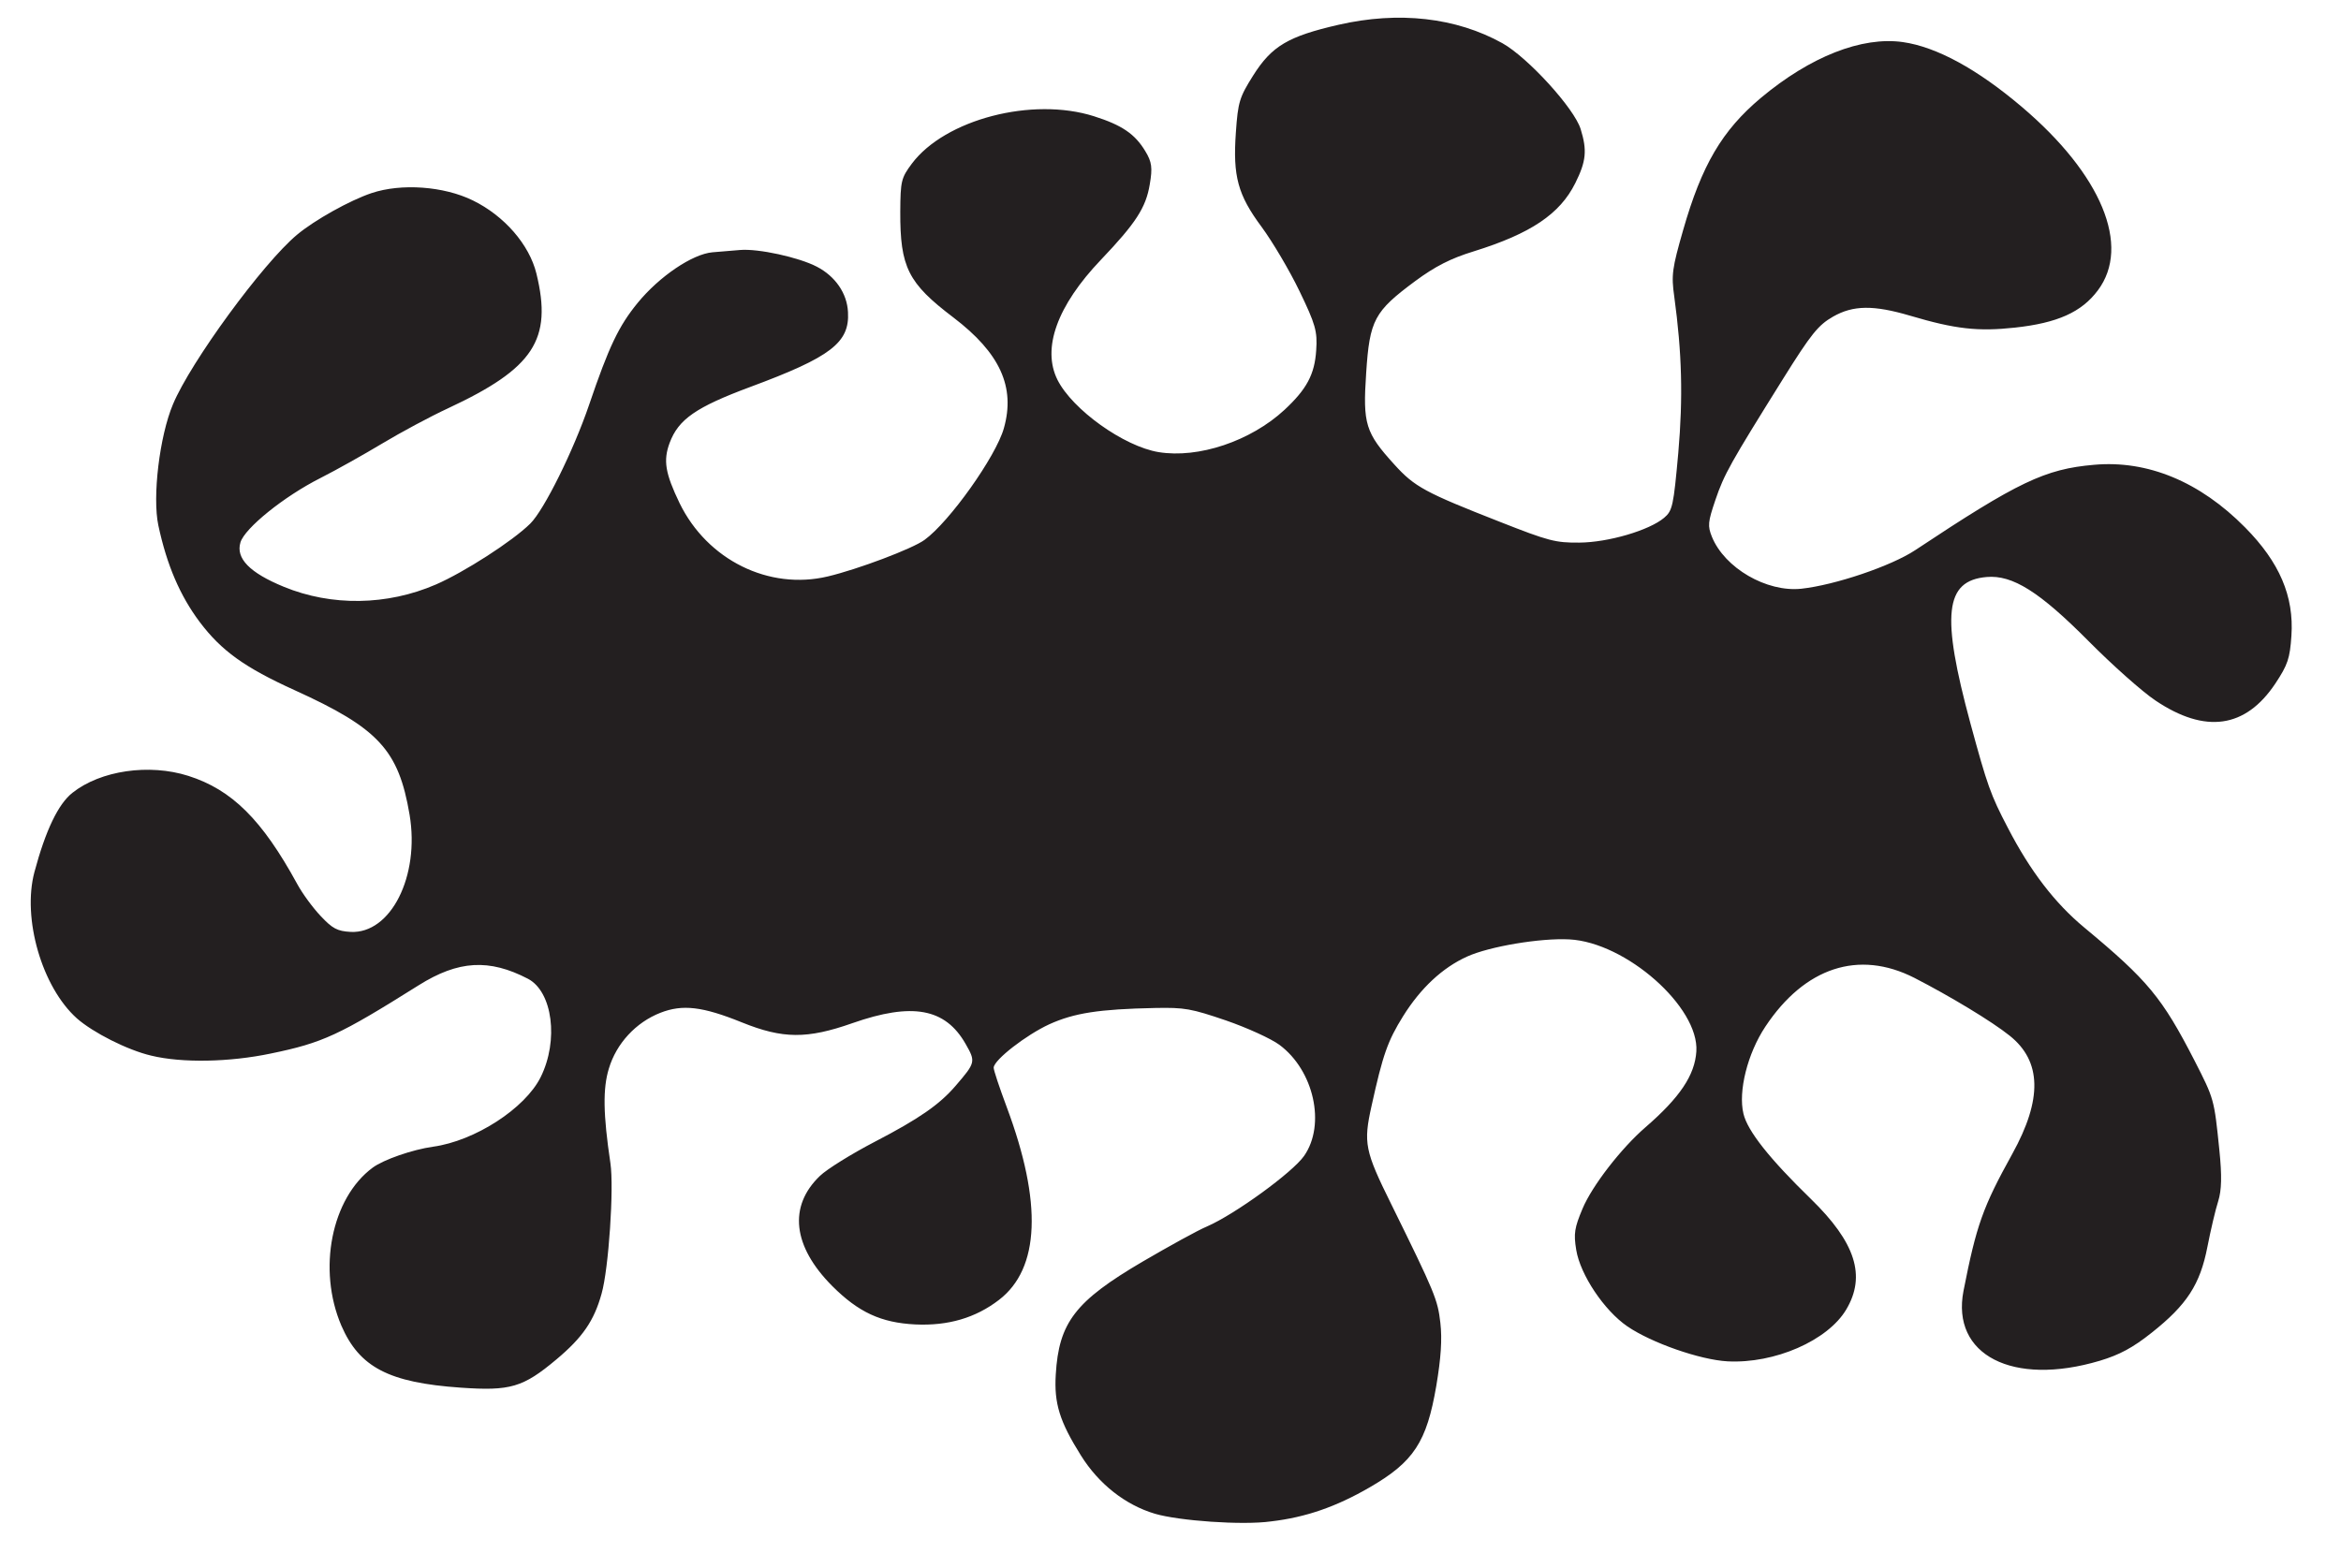
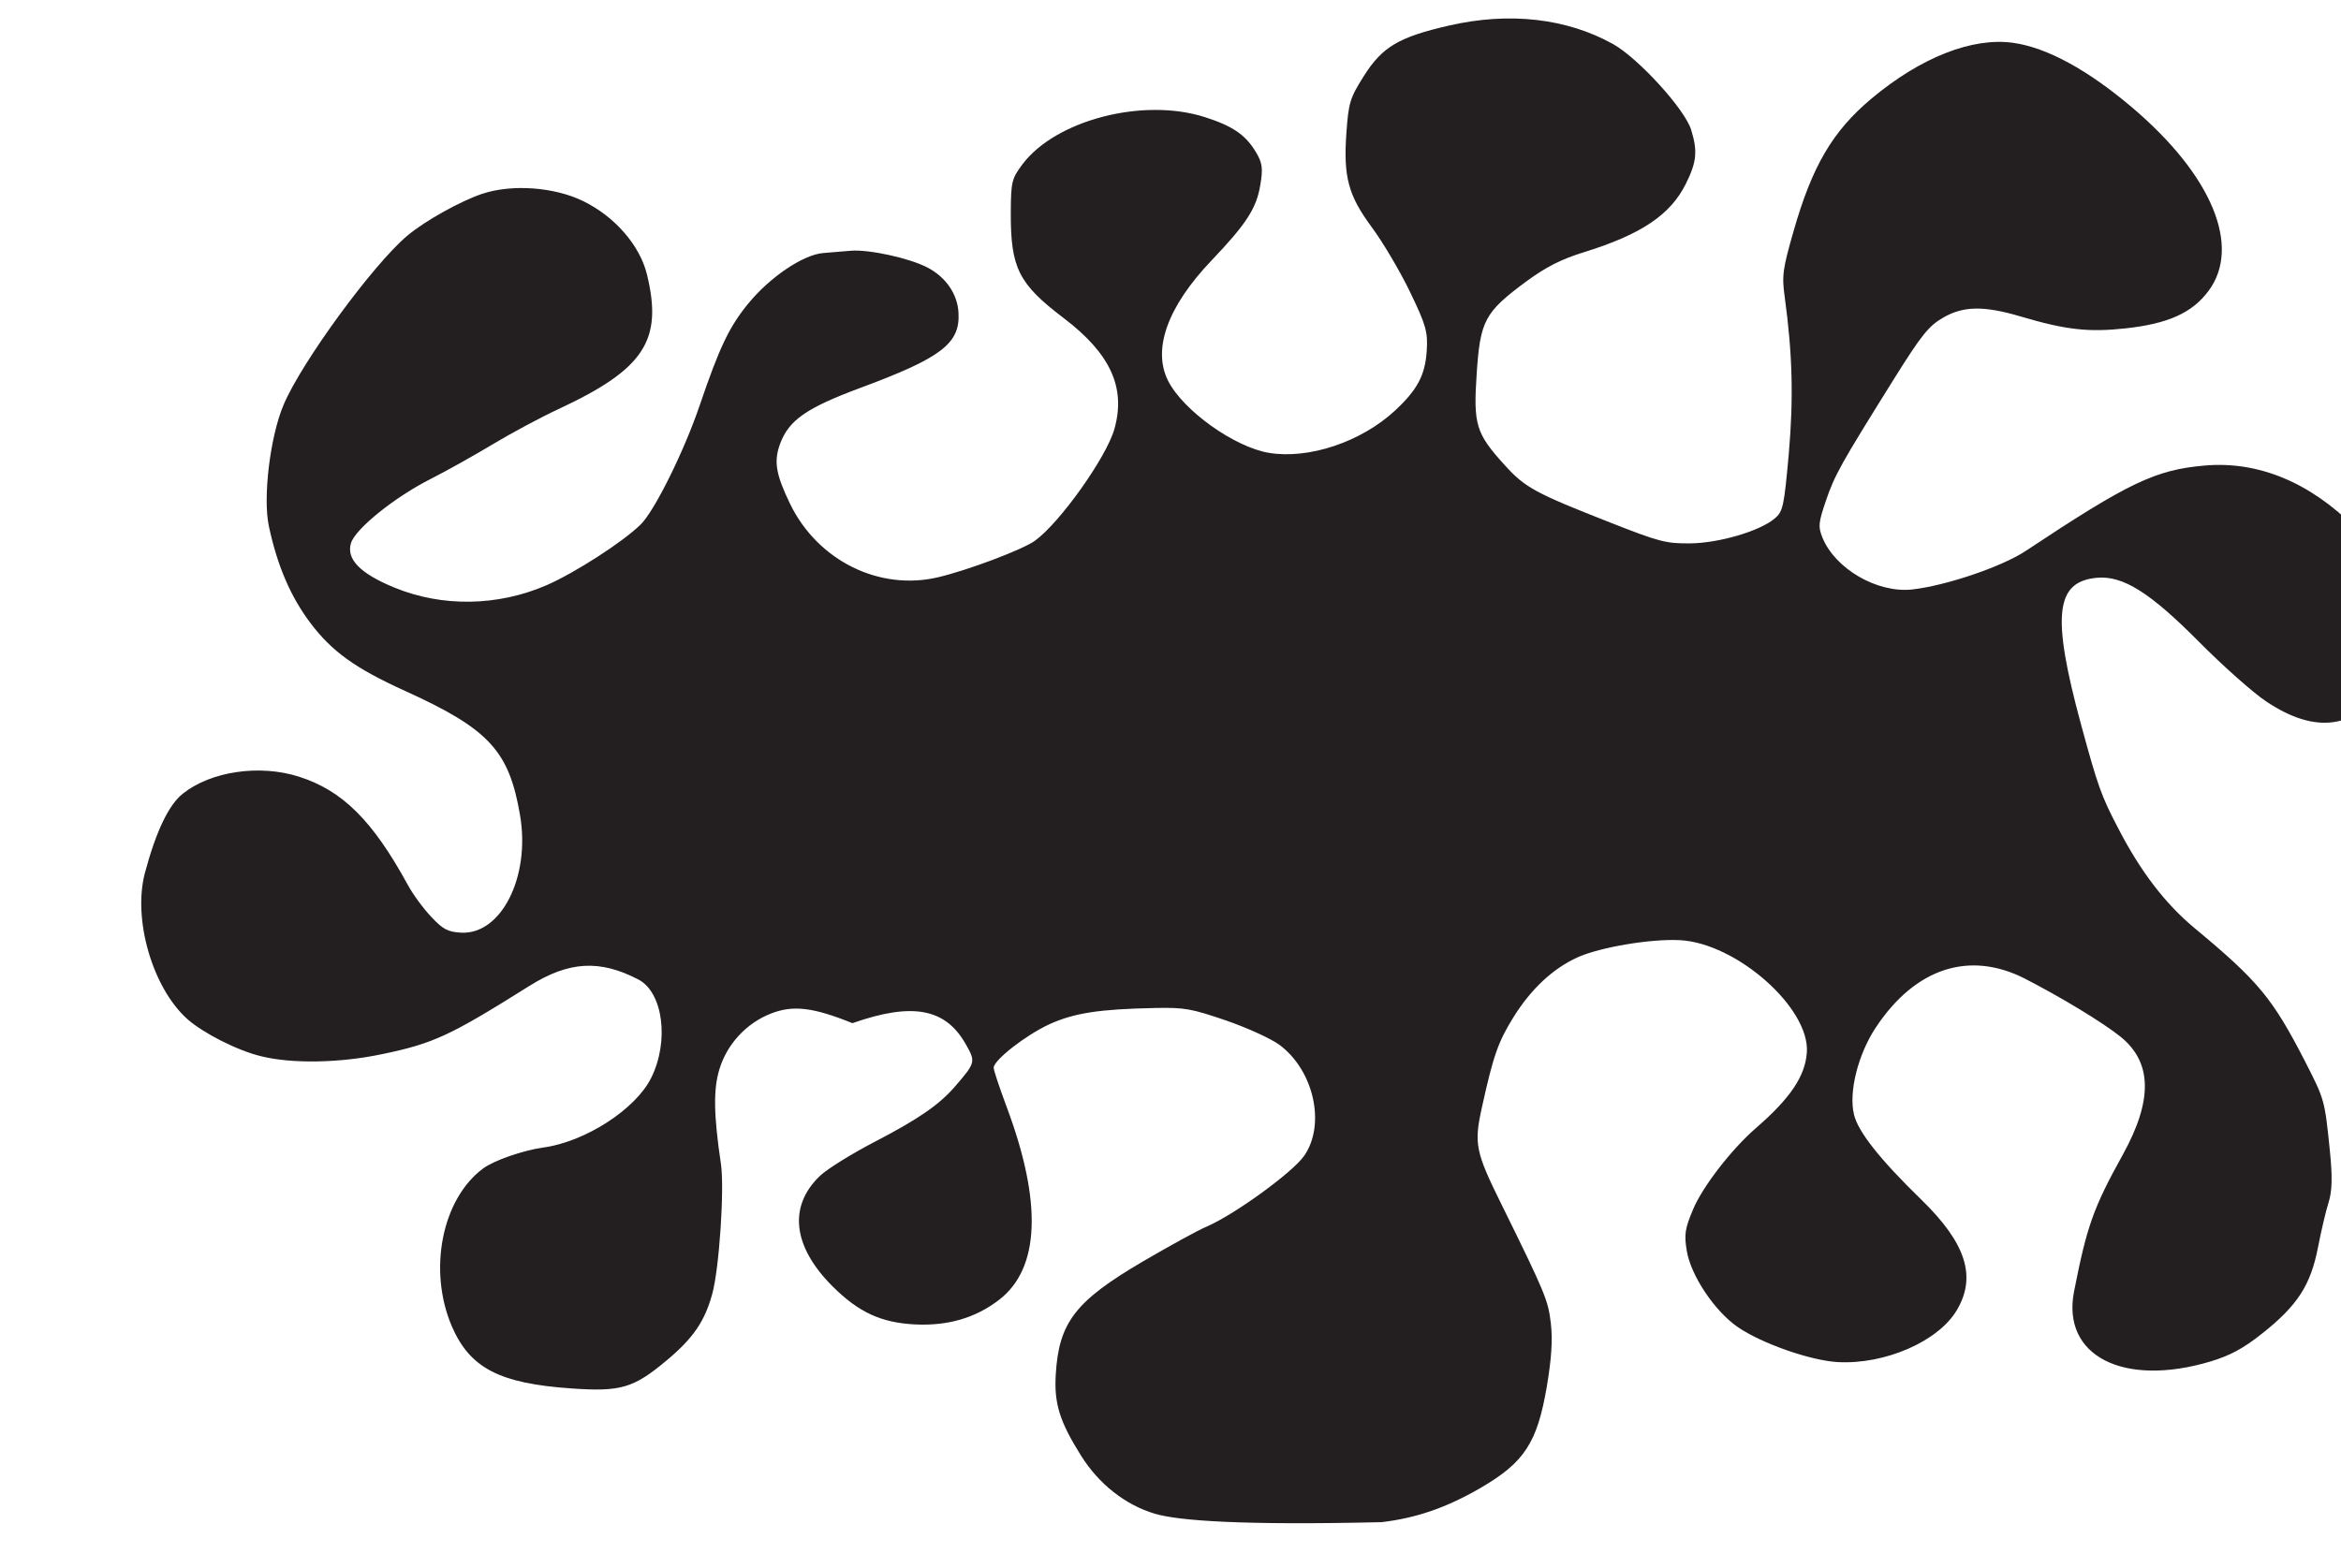
<svg xmlns="http://www.w3.org/2000/svg" version="1.1" id="Layer_1" x="0px" y="0px" viewBox="0 0 1218 816" style="enable-background:new 0 0 1218 816;" xml:space="preserve">
  <style type="text/css">
	.st0{fill:none;}
	.st1{fill:#231F20;}
</style>
  <rect id="backgroundrect" class="st0" width="1218" height="816" />
  <g>
-     <rect id="canvas_background" x="-1" y="-1" class="st0" width="176.1" height="114.7" />
-   </g>
+     </g>
  <g>
    <g id="svg_36">
-       <path id="path1474" class="st1" d="M600.8,787.8c-15.3-4.6-29.1-15.4-38.4-30.3c-11.1-17.7-14-27.1-13.1-42.1    c1.6-27.1,10.1-38.2,45.2-58.8c13.7-8,28.7-16.3,33.5-18.3c14.5-6.3,44.5-28.1,50.5-36.7c11.4-16.3,5.1-44.5-12.8-57.8    c-4.3-3.2-16.8-8.9-27.8-12.7c-18.2-6.2-21.5-6.8-36.9-6.5c-29.2,0.6-42.1,2.6-55.1,8.5c-12.1,5.6-28.6,18.4-28.9,22.5    c-0.1,1.2,3,10.4,6.8,20.6c18.6,49.8,17.2,84-4,100.3c-12.2,9.4-26.5,13.6-43.6,12.8c-17.8-0.9-29.5-6.3-43.2-20    c-20.6-20.7-22.9-41.5-6.4-57.3c3.6-3.5,16.5-11.5,28.6-17.8c22.9-11.9,33.6-19.3,42-29.1c10.4-12.1,10.5-12.5,5.2-21.8    c-10.6-18.6-27.8-21.7-58.9-10.8c-23.6,8.3-36.2,8.2-57.5-0.4c-20.5-8.3-30.9-9.5-42.4-5c-12.8,5-22.9,16-26.8,29    c-3.2,10.4-3,23.8,0.8,49.3c1.9,12.8-0.9,54.9-4.6,67.9c-3.9,14.1-9.9,22.8-23.5,34.2c-17.4,14.6-24,16.5-49.8,14.7    c-37.4-2.6-52.7-10.6-62.1-32.3c-12.5-29.2-5.2-66.3,16.3-82.2c5.7-4.2,20.7-9.4,31.4-10.9c21.8-3,47.9-19.9,56-36.2    c9.5-19.1,6.2-44.5-6.6-51.2c-20.2-10.5-36.2-9.6-56.9,3.4c-41.4,26-49.8,29.9-76.9,35.5c-21.4,4.5-46.2,5-62.2,1.1    c-12.4-2.9-30.3-12-38.7-19.4c-18.2-16.3-28.5-52-22.1-76.1c5.8-21.7,12.4-35.5,19.8-41.3c14.6-11.6,39.9-15.3,60.3-8.8    c22.6,7.2,38.3,22.7,56.6,56.2c2.7,5,8.2,12.5,12.3,16.8c6.1,6.5,8.6,7.8,15.5,8.2c20.9,1.1,36.1-29,30.7-61    c-5.7-33.7-16.2-45-59.8-64.8c-26-11.8-38.1-20.5-49.4-35.5c-10.2-13.6-17.1-29.6-21.5-50.2c-3.2-14.9,0.6-46.5,7.6-63.1    c9.3-22.2,46.8-73.4,64.5-88.2c9.2-7.7,27.5-17.9,38.8-21.7c15.5-5.2,37.6-3.6,52.7,3.8c16.4,8,29.4,23,33.1,38.1    c8.4,34.4-1.4,49.3-46,70.1c-9.3,4.3-24.7,12.6-34.2,18.3c-9.5,5.7-23.9,13.8-32.2,18c-19,9.6-39.4,26.1-41.6,33.5    c-2.5,8.3,4.8,15.8,22.6,23.1c24.8,10.2,53.7,9.8,79.1-1.2c14.7-6.4,39.8-22.5,49.1-31.7c7.2-7.1,22.5-38,30.6-61.8    c10.3-30.3,15.4-41,25.3-53.1c11.3-13.8,28.5-25.4,38.9-26.3c3.9-0.3,10.4-0.9,14.4-1.2c9.4-0.8,30.5,3.8,39.9,8.7    c9.6,5,15.7,13.8,16.2,23.6c0.9,15.9-8.8,23.4-50.9,39c-28.2,10.5-37.3,16.8-41.9,29.1c-3.4,9.2-2.3,15.8,5.2,31.4    c14.4,29.5,46.4,45.4,77.1,38.1c15.6-3.7,44-14.4,50.3-19c13-9.4,37.2-43.5,41.3-58.1c6.1-21.5-2-39.2-26.3-57.7    c-23.6-17.9-27.7-26.1-27.6-55.1c0.1-15.9,0.5-17.5,6-24.9c17.3-23.1,62.7-34.9,94.8-24.7c14.5,4.6,21.3,9.2,26.7,18.2    c3.4,5.6,3.8,8.6,2.3,17.3c-2,12.1-7.3,20.2-25.4,39.2c-22.8,23.9-30.8,46.1-22.6,62.5c7.8,15.5,34.5,34.6,52.6,37.6    c20.7,3.4,47.9-5.7,65.5-22c11.5-10.7,15.7-18.4,16.5-31c0.7-9.9-0.4-13.6-8.7-30.8c-5.2-10.8-14.1-25.8-19.7-33.4    c-12.4-16.7-15-26.4-13.4-49.1c1.1-16,1.9-18.4,9-29.7c9.7-15.4,18.3-20.4,44.4-26.4c31.4-7.2,61.2-3.8,85.3,9.6    c13.2,7.4,37.4,33.9,40.7,44.7c3.4,11,2.9,16.7-2.8,28.1c-8,16.1-23.2,26.3-52.8,35.5c-12.1,3.7-20.2,7.9-30.5,15.5    c-21.3,15.8-23.7,20.2-25.5,47.8c-1.8,26.6-0.4,31.1,14.7,47.7c10.5,11.6,15.9,14.5,54.9,29.8c25.4,10,28.9,10.9,41.3,10.8    c15.1-0.1,36.4-6.4,44.1-12.9c4.4-3.7,4.9-6.2,7.4-33.9c2.5-28.8,1.9-51.9-2.1-81.2c-1.6-11.3-1.1-14.7,4.6-34.6    c9.7-33.9,20.3-51.9,40.4-68.8c25.8-21.6,52.6-32.1,73.9-29.1c17.6,2.5,38.8,14.1,61.9,33.7c41.5,35.2,56.9,72.4,39.6,95.5    c-8.5,11.4-21.1,17-43.1,19.4c-19.3,2.1-31,0.8-54.6-6.2c-19-5.6-29.6-5.5-40.1,0.5c-7.7,4.4-11.4,9-25.9,32.2    c-27.7,44.4-30.7,49.7-35.3,63.2c-3.9,11.5-4.1,13.5-1.8,19.2c6.6,16.2,28.4,28.9,46.5,27c17.5-1.9,46.8-11.8,59.3-20.1    c53.5-35.5,67.5-42.2,93-44.4c27.9-2.5,55.1,8.8,78.6,32.6c17.9,18.1,25.5,35.8,24.1,56.4c-0.8,11.8-1.9,15.1-8.4,24.9    c-15.5,23.2-36.4,26.2-62.3,8.8c-6.9-4.6-22.5-18.5-34.8-30.9c-25.5-25.7-39.6-34.6-53.1-33.4c-21.8,1.9-23.7,19.7-8.4,76.2    c8.8,32.3,10.4,37,19.5,54.4c11.6,22.4,24.4,39.1,39.7,51.8c33.1,27.5,40.5,36.4,57.4,69.3c10.2,20,10.2,19.9,12.9,46.4    c1.4,13.7,1.2,21-0.6,26.8c-1.4,4.3-3.9,15-5.6,23.7c-3.8,19.6-10.7,30.2-29,44.7c-9.8,7.8-16.7,11.5-27,14.6    c-45.3,13.5-77.4-3-70.9-36.4c6.7-34.1,10-43.5,25.4-71.3c15.7-28.4,15.3-48.2-1.4-61.5c-9.2-7.4-31.1-20.6-49.6-30.1    c-28.9-14.7-57-5.5-77.5,25.4c-9.3,14-14.2,33.7-11.4,45.3c2.1,9,13.6,23.5,35.1,44.4c23.2,22.6,28.8,40,18.4,57.5    c-9.6,16.2-37.3,28.3-61.8,27c-14.3-0.8-39.5-9.6-52.1-18.2c-12.1-8.3-24.5-26.9-26.6-39.8c-1.4-8.5-0.9-11.5,3.3-21.5    c5-11.9,20.1-31.4,32.7-42.3c17.9-15.5,25.7-27.1,26.5-39.5c1.5-23.1-36.7-56.8-66.1-58.3c-15.1-0.8-41.6,3.7-53.1,8.9    c-12.9,5.8-24.3,16.5-33.4,31.1c-8,12.9-10.5,19.9-16.4,46.7c-4.3,19.3-3.5,23.3,10.2,51c22.8,46.3,24.2,49.7,25.6,61.8    c1,8.6,0.3,18.5-2.1,32.8c-5,29.3-11.7,39.6-34.7,52.9c-17.4,10.1-33.3,15.6-51.3,17.7C646.4,793.9,613.3,791.5,600.8,787.8    L600.8,787.8L600.8,787.8z" />
+       <path id="path1474" class="st1" d="M600.8,787.8c-15.3-4.6-29.1-15.4-38.4-30.3c-11.1-17.7-14-27.1-13.1-42.1    c1.6-27.1,10.1-38.2,45.2-58.8c13.7-8,28.7-16.3,33.5-18.3c14.5-6.3,44.5-28.1,50.5-36.7c11.4-16.3,5.1-44.5-12.8-57.8    c-4.3-3.2-16.8-8.9-27.8-12.7c-18.2-6.2-21.5-6.8-36.9-6.5c-29.2,0.6-42.1,2.6-55.1,8.5c-12.1,5.6-28.6,18.4-28.9,22.5    c-0.1,1.2,3,10.4,6.8,20.6c18.6,49.8,17.2,84-4,100.3c-12.2,9.4-26.5,13.6-43.6,12.8c-17.8-0.9-29.5-6.3-43.2-20    c-20.6-20.7-22.9-41.5-6.4-57.3c3.6-3.5,16.5-11.5,28.6-17.8c22.9-11.9,33.6-19.3,42-29.1c10.4-12.1,10.5-12.5,5.2-21.8    c-10.6-18.6-27.8-21.7-58.9-10.8c-20.5-8.3-30.9-9.5-42.4-5c-12.8,5-22.9,16-26.8,29    c-3.2,10.4-3,23.8,0.8,49.3c1.9,12.8-0.9,54.9-4.6,67.9c-3.9,14.1-9.9,22.8-23.5,34.2c-17.4,14.6-24,16.5-49.8,14.7    c-37.4-2.6-52.7-10.6-62.1-32.3c-12.5-29.2-5.2-66.3,16.3-82.2c5.7-4.2,20.7-9.4,31.4-10.9c21.8-3,47.9-19.9,56-36.2    c9.5-19.1,6.2-44.5-6.6-51.2c-20.2-10.5-36.2-9.6-56.9,3.4c-41.4,26-49.8,29.9-76.9,35.5c-21.4,4.5-46.2,5-62.2,1.1    c-12.4-2.9-30.3-12-38.7-19.4c-18.2-16.3-28.5-52-22.1-76.1c5.8-21.7,12.4-35.5,19.8-41.3c14.6-11.6,39.9-15.3,60.3-8.8    c22.6,7.2,38.3,22.7,56.6,56.2c2.7,5,8.2,12.5,12.3,16.8c6.1,6.5,8.6,7.8,15.5,8.2c20.9,1.1,36.1-29,30.7-61    c-5.7-33.7-16.2-45-59.8-64.8c-26-11.8-38.1-20.5-49.4-35.5c-10.2-13.6-17.1-29.6-21.5-50.2c-3.2-14.9,0.6-46.5,7.6-63.1    c9.3-22.2,46.8-73.4,64.5-88.2c9.2-7.7,27.5-17.9,38.8-21.7c15.5-5.2,37.6-3.6,52.7,3.8c16.4,8,29.4,23,33.1,38.1    c8.4,34.4-1.4,49.3-46,70.1c-9.3,4.3-24.7,12.6-34.2,18.3c-9.5,5.7-23.9,13.8-32.2,18c-19,9.6-39.4,26.1-41.6,33.5    c-2.5,8.3,4.8,15.8,22.6,23.1c24.8,10.2,53.7,9.8,79.1-1.2c14.7-6.4,39.8-22.5,49.1-31.7c7.2-7.1,22.5-38,30.6-61.8    c10.3-30.3,15.4-41,25.3-53.1c11.3-13.8,28.5-25.4,38.9-26.3c3.9-0.3,10.4-0.9,14.4-1.2c9.4-0.8,30.5,3.8,39.9,8.7    c9.6,5,15.7,13.8,16.2,23.6c0.9,15.9-8.8,23.4-50.9,39c-28.2,10.5-37.3,16.8-41.9,29.1c-3.4,9.2-2.3,15.8,5.2,31.4    c14.4,29.5,46.4,45.4,77.1,38.1c15.6-3.7,44-14.4,50.3-19c13-9.4,37.2-43.5,41.3-58.1c6.1-21.5-2-39.2-26.3-57.7    c-23.6-17.9-27.7-26.1-27.6-55.1c0.1-15.9,0.5-17.5,6-24.9c17.3-23.1,62.7-34.9,94.8-24.7c14.5,4.6,21.3,9.2,26.7,18.2    c3.4,5.6,3.8,8.6,2.3,17.3c-2,12.1-7.3,20.2-25.4,39.2c-22.8,23.9-30.8,46.1-22.6,62.5c7.8,15.5,34.5,34.6,52.6,37.6    c20.7,3.4,47.9-5.7,65.5-22c11.5-10.7,15.7-18.4,16.5-31c0.7-9.9-0.4-13.6-8.7-30.8c-5.2-10.8-14.1-25.8-19.7-33.4    c-12.4-16.7-15-26.4-13.4-49.1c1.1-16,1.9-18.4,9-29.7c9.7-15.4,18.3-20.4,44.4-26.4c31.4-7.2,61.2-3.8,85.3,9.6    c13.2,7.4,37.4,33.9,40.7,44.7c3.4,11,2.9,16.7-2.8,28.1c-8,16.1-23.2,26.3-52.8,35.5c-12.1,3.7-20.2,7.9-30.5,15.5    c-21.3,15.8-23.7,20.2-25.5,47.8c-1.8,26.6-0.4,31.1,14.7,47.7c10.5,11.6,15.9,14.5,54.9,29.8c25.4,10,28.9,10.9,41.3,10.8    c15.1-0.1,36.4-6.4,44.1-12.9c4.4-3.7,4.9-6.2,7.4-33.9c2.5-28.8,1.9-51.9-2.1-81.2c-1.6-11.3-1.1-14.7,4.6-34.6    c9.7-33.9,20.3-51.9,40.4-68.8c25.8-21.6,52.6-32.1,73.9-29.1c17.6,2.5,38.8,14.1,61.9,33.7c41.5,35.2,56.9,72.4,39.6,95.5    c-8.5,11.4-21.1,17-43.1,19.4c-19.3,2.1-31,0.8-54.6-6.2c-19-5.6-29.6-5.5-40.1,0.5c-7.7,4.4-11.4,9-25.9,32.2    c-27.7,44.4-30.7,49.7-35.3,63.2c-3.9,11.5-4.1,13.5-1.8,19.2c6.6,16.2,28.4,28.9,46.5,27c17.5-1.9,46.8-11.8,59.3-20.1    c53.5-35.5,67.5-42.2,93-44.4c27.9-2.5,55.1,8.8,78.6,32.6c17.9,18.1,25.5,35.8,24.1,56.4c-0.8,11.8-1.9,15.1-8.4,24.9    c-15.5,23.2-36.4,26.2-62.3,8.8c-6.9-4.6-22.5-18.5-34.8-30.9c-25.5-25.7-39.6-34.6-53.1-33.4c-21.8,1.9-23.7,19.7-8.4,76.2    c8.8,32.3,10.4,37,19.5,54.4c11.6,22.4,24.4,39.1,39.7,51.8c33.1,27.5,40.5,36.4,57.4,69.3c10.2,20,10.2,19.9,12.9,46.4    c1.4,13.7,1.2,21-0.6,26.8c-1.4,4.3-3.9,15-5.6,23.7c-3.8,19.6-10.7,30.2-29,44.7c-9.8,7.8-16.7,11.5-27,14.6    c-45.3,13.5-77.4-3-70.9-36.4c6.7-34.1,10-43.5,25.4-71.3c15.7-28.4,15.3-48.2-1.4-61.5c-9.2-7.4-31.1-20.6-49.6-30.1    c-28.9-14.7-57-5.5-77.5,25.4c-9.3,14-14.2,33.7-11.4,45.3c2.1,9,13.6,23.5,35.1,44.4c23.2,22.6,28.8,40,18.4,57.5    c-9.6,16.2-37.3,28.3-61.8,27c-14.3-0.8-39.5-9.6-52.1-18.2c-12.1-8.3-24.5-26.9-26.6-39.8c-1.4-8.5-0.9-11.5,3.3-21.5    c5-11.9,20.1-31.4,32.7-42.3c17.9-15.5,25.7-27.1,26.5-39.5c1.5-23.1-36.7-56.8-66.1-58.3c-15.1-0.8-41.6,3.7-53.1,8.9    c-12.9,5.8-24.3,16.5-33.4,31.1c-8,12.9-10.5,19.9-16.4,46.7c-4.3,19.3-3.5,23.3,10.2,51c22.8,46.3,24.2,49.7,25.6,61.8    c1,8.6,0.3,18.5-2.1,32.8c-5,29.3-11.7,39.6-34.7,52.9c-17.4,10.1-33.3,15.6-51.3,17.7C646.4,793.9,613.3,791.5,600.8,787.8    L600.8,787.8L600.8,787.8z" />
    </g>
  </g>
</svg>